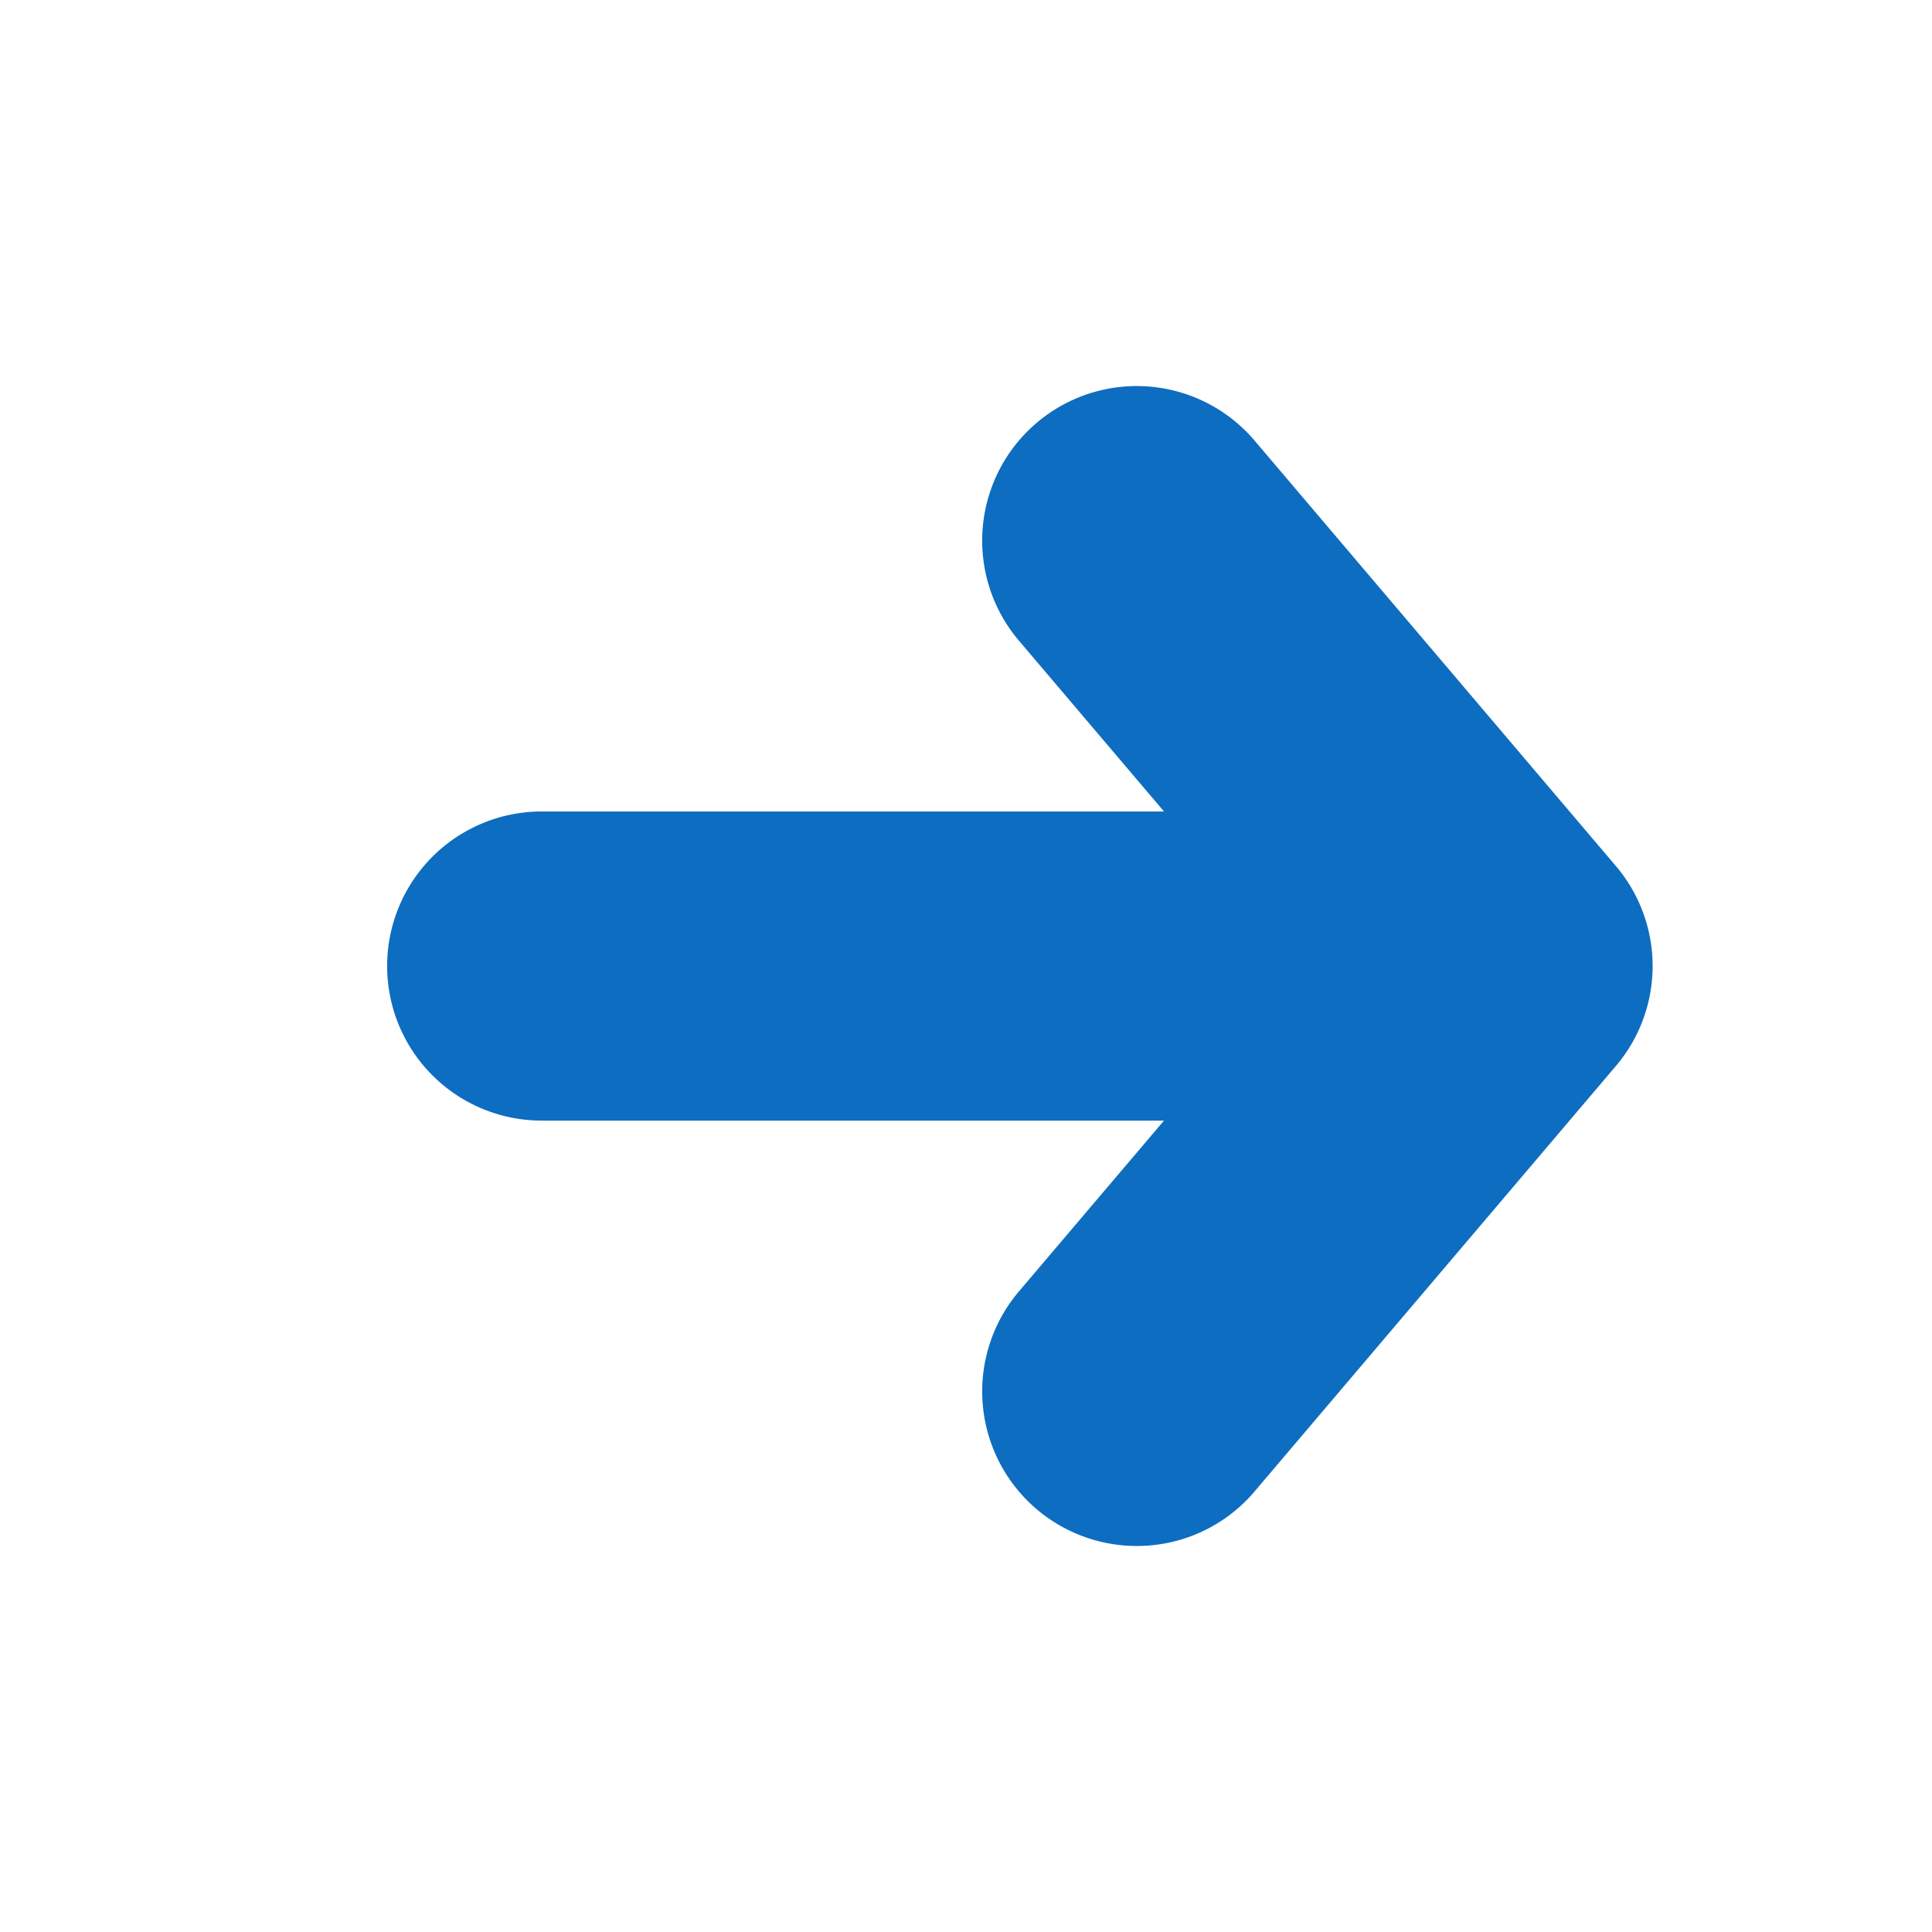
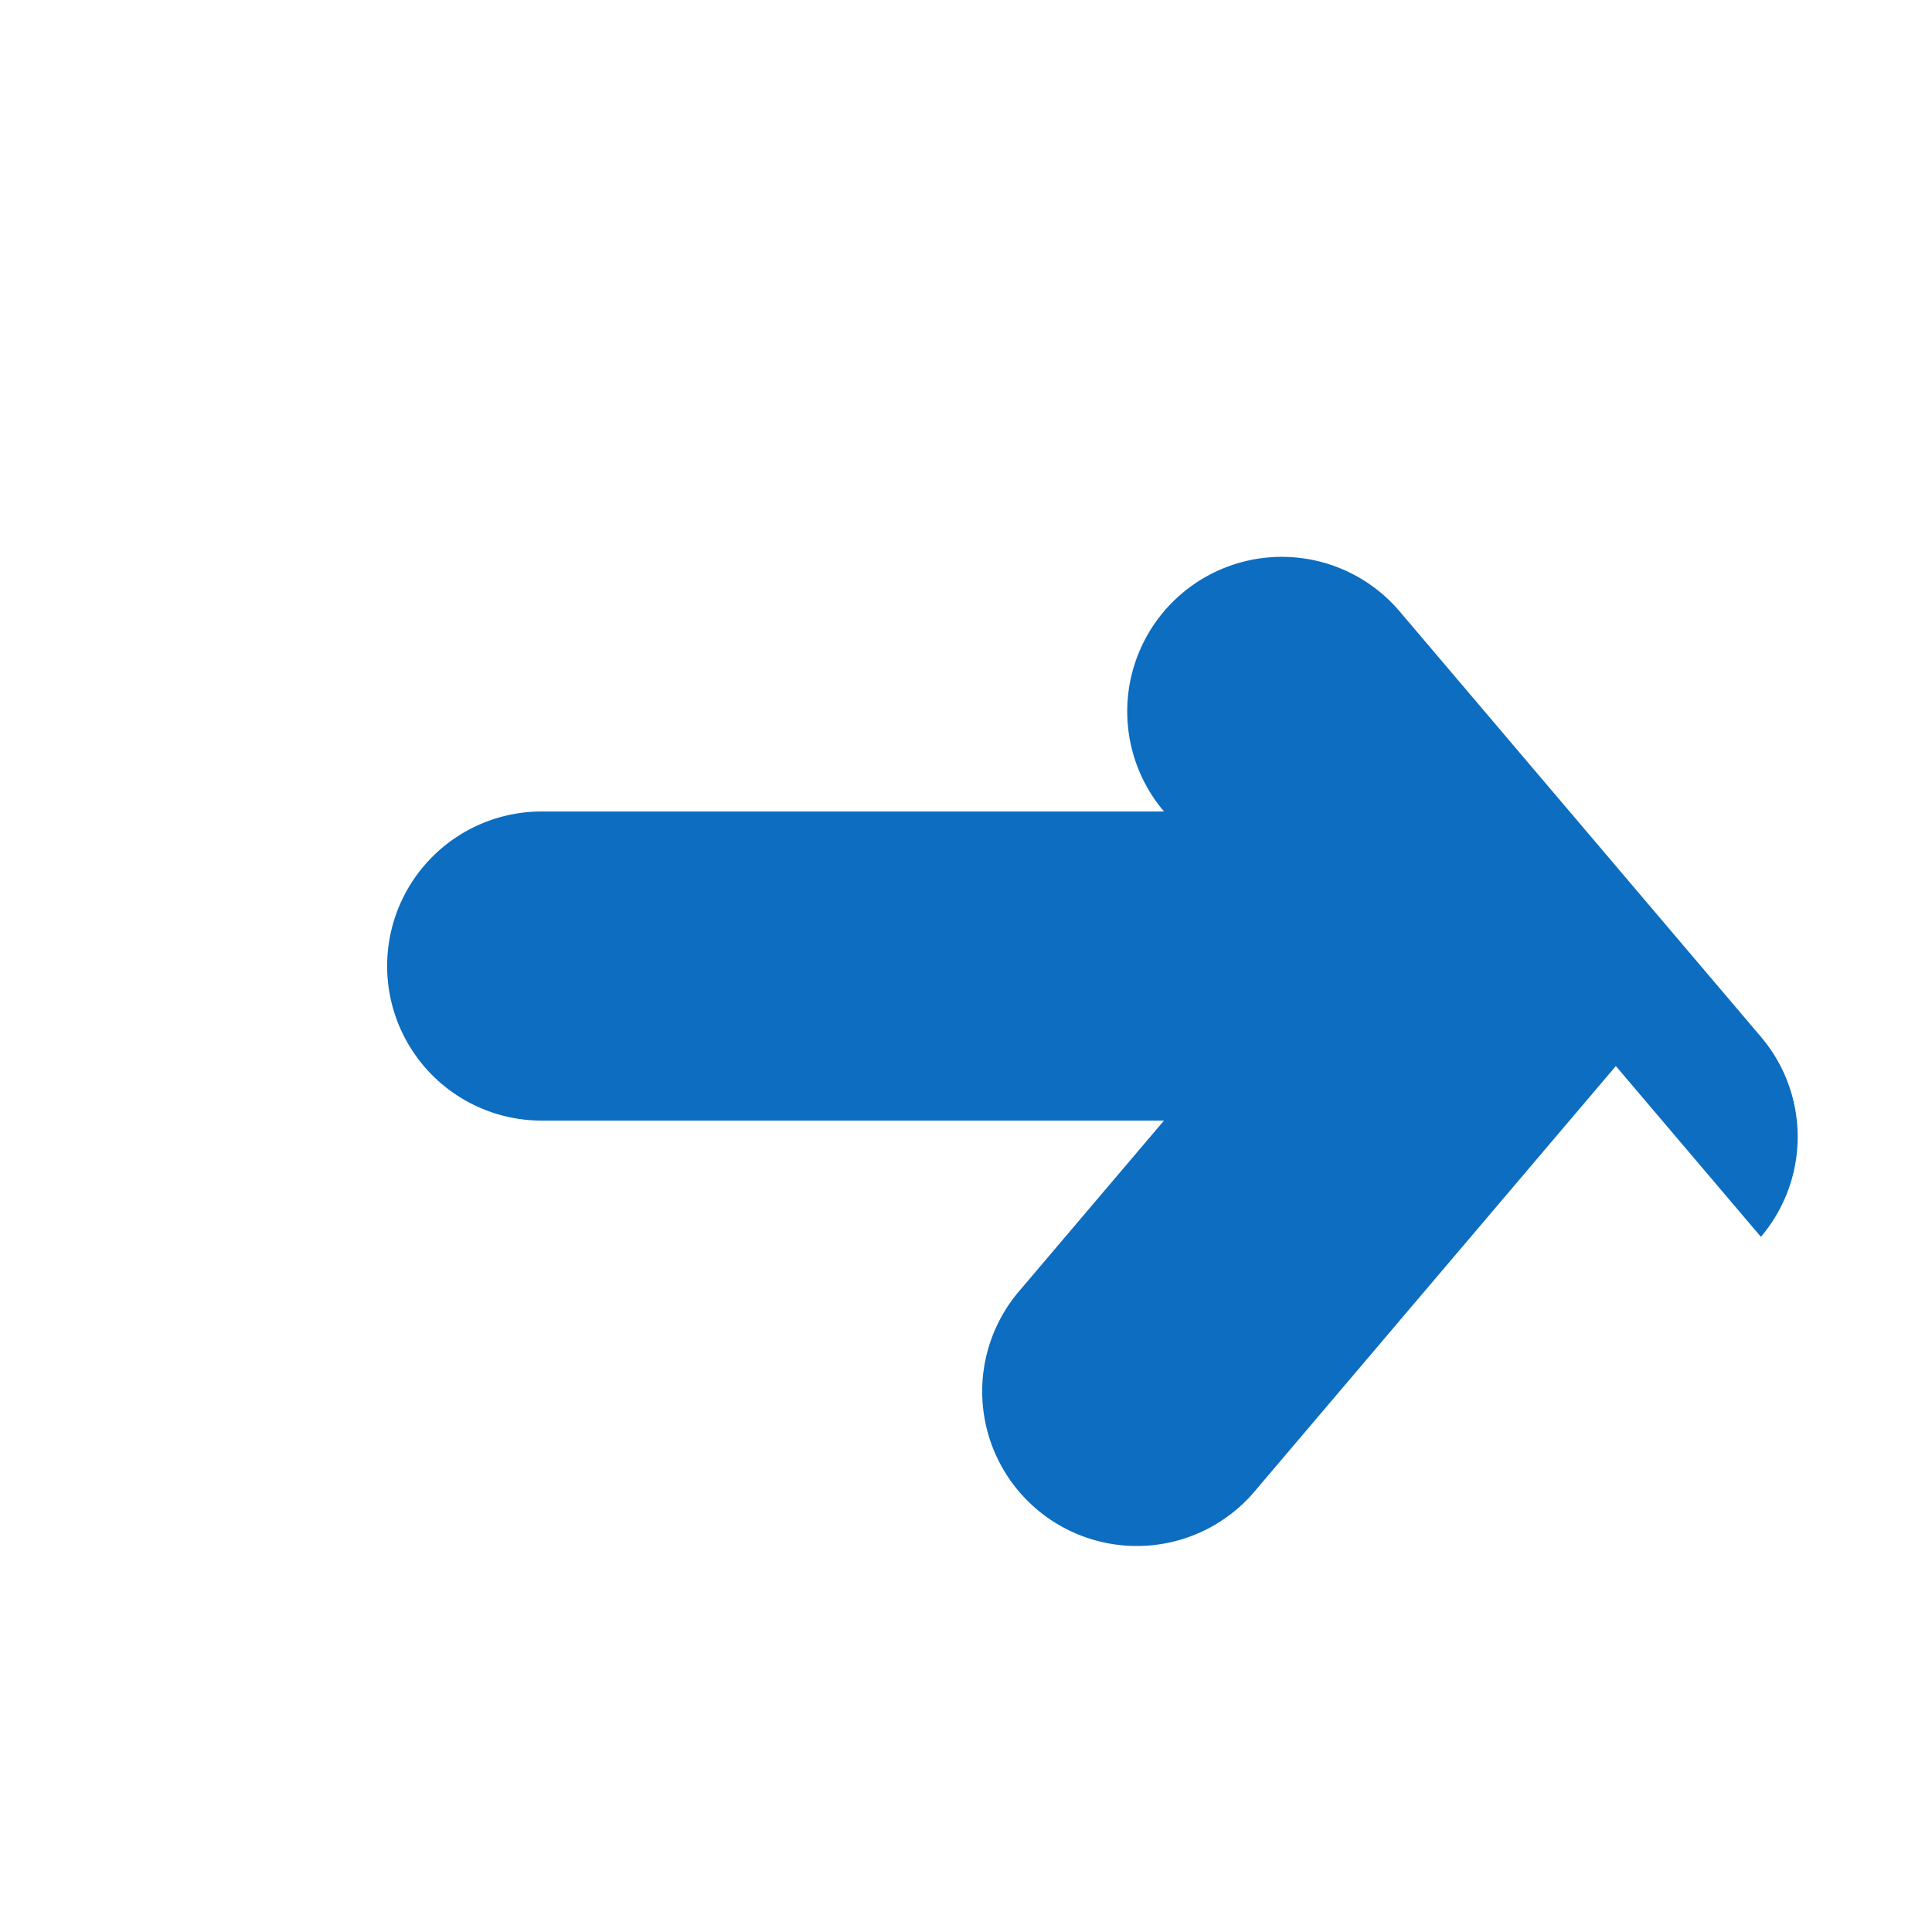
<svg xmlns="http://www.w3.org/2000/svg" t="1644601113388" class="icon" viewBox="0 0 1024 1024" version="1.1" p-id="4969" width="64" height="64">
-   <path d="M856.433 565.023l-191.488 225.485a81.736 81.736 0 0 1-62.484 28.897 81.92 81.92 0 0 1-62.403-134.943l76.882-90.522h-329.83a81.92 81.92 0 0 1 0-163.84h329.83l-76.882-90.522a81.92 81.92 0 1 1 124.887-106.066l191.488 225.485a81.838 81.838 0 0 1 0 106.025z" p-id="4970" fill="#0d6dc0" />
+   <path d="M856.433 565.023l-191.488 225.485a81.736 81.736 0 0 1-62.484 28.897 81.92 81.92 0 0 1-62.403-134.943l76.882-90.522h-329.83a81.92 81.92 0 0 1 0-163.84h329.83a81.92 81.92 0 1 1 124.887-106.066l191.488 225.485a81.838 81.838 0 0 1 0 106.025z" p-id="4970" fill="#0d6dc0" />
</svg>